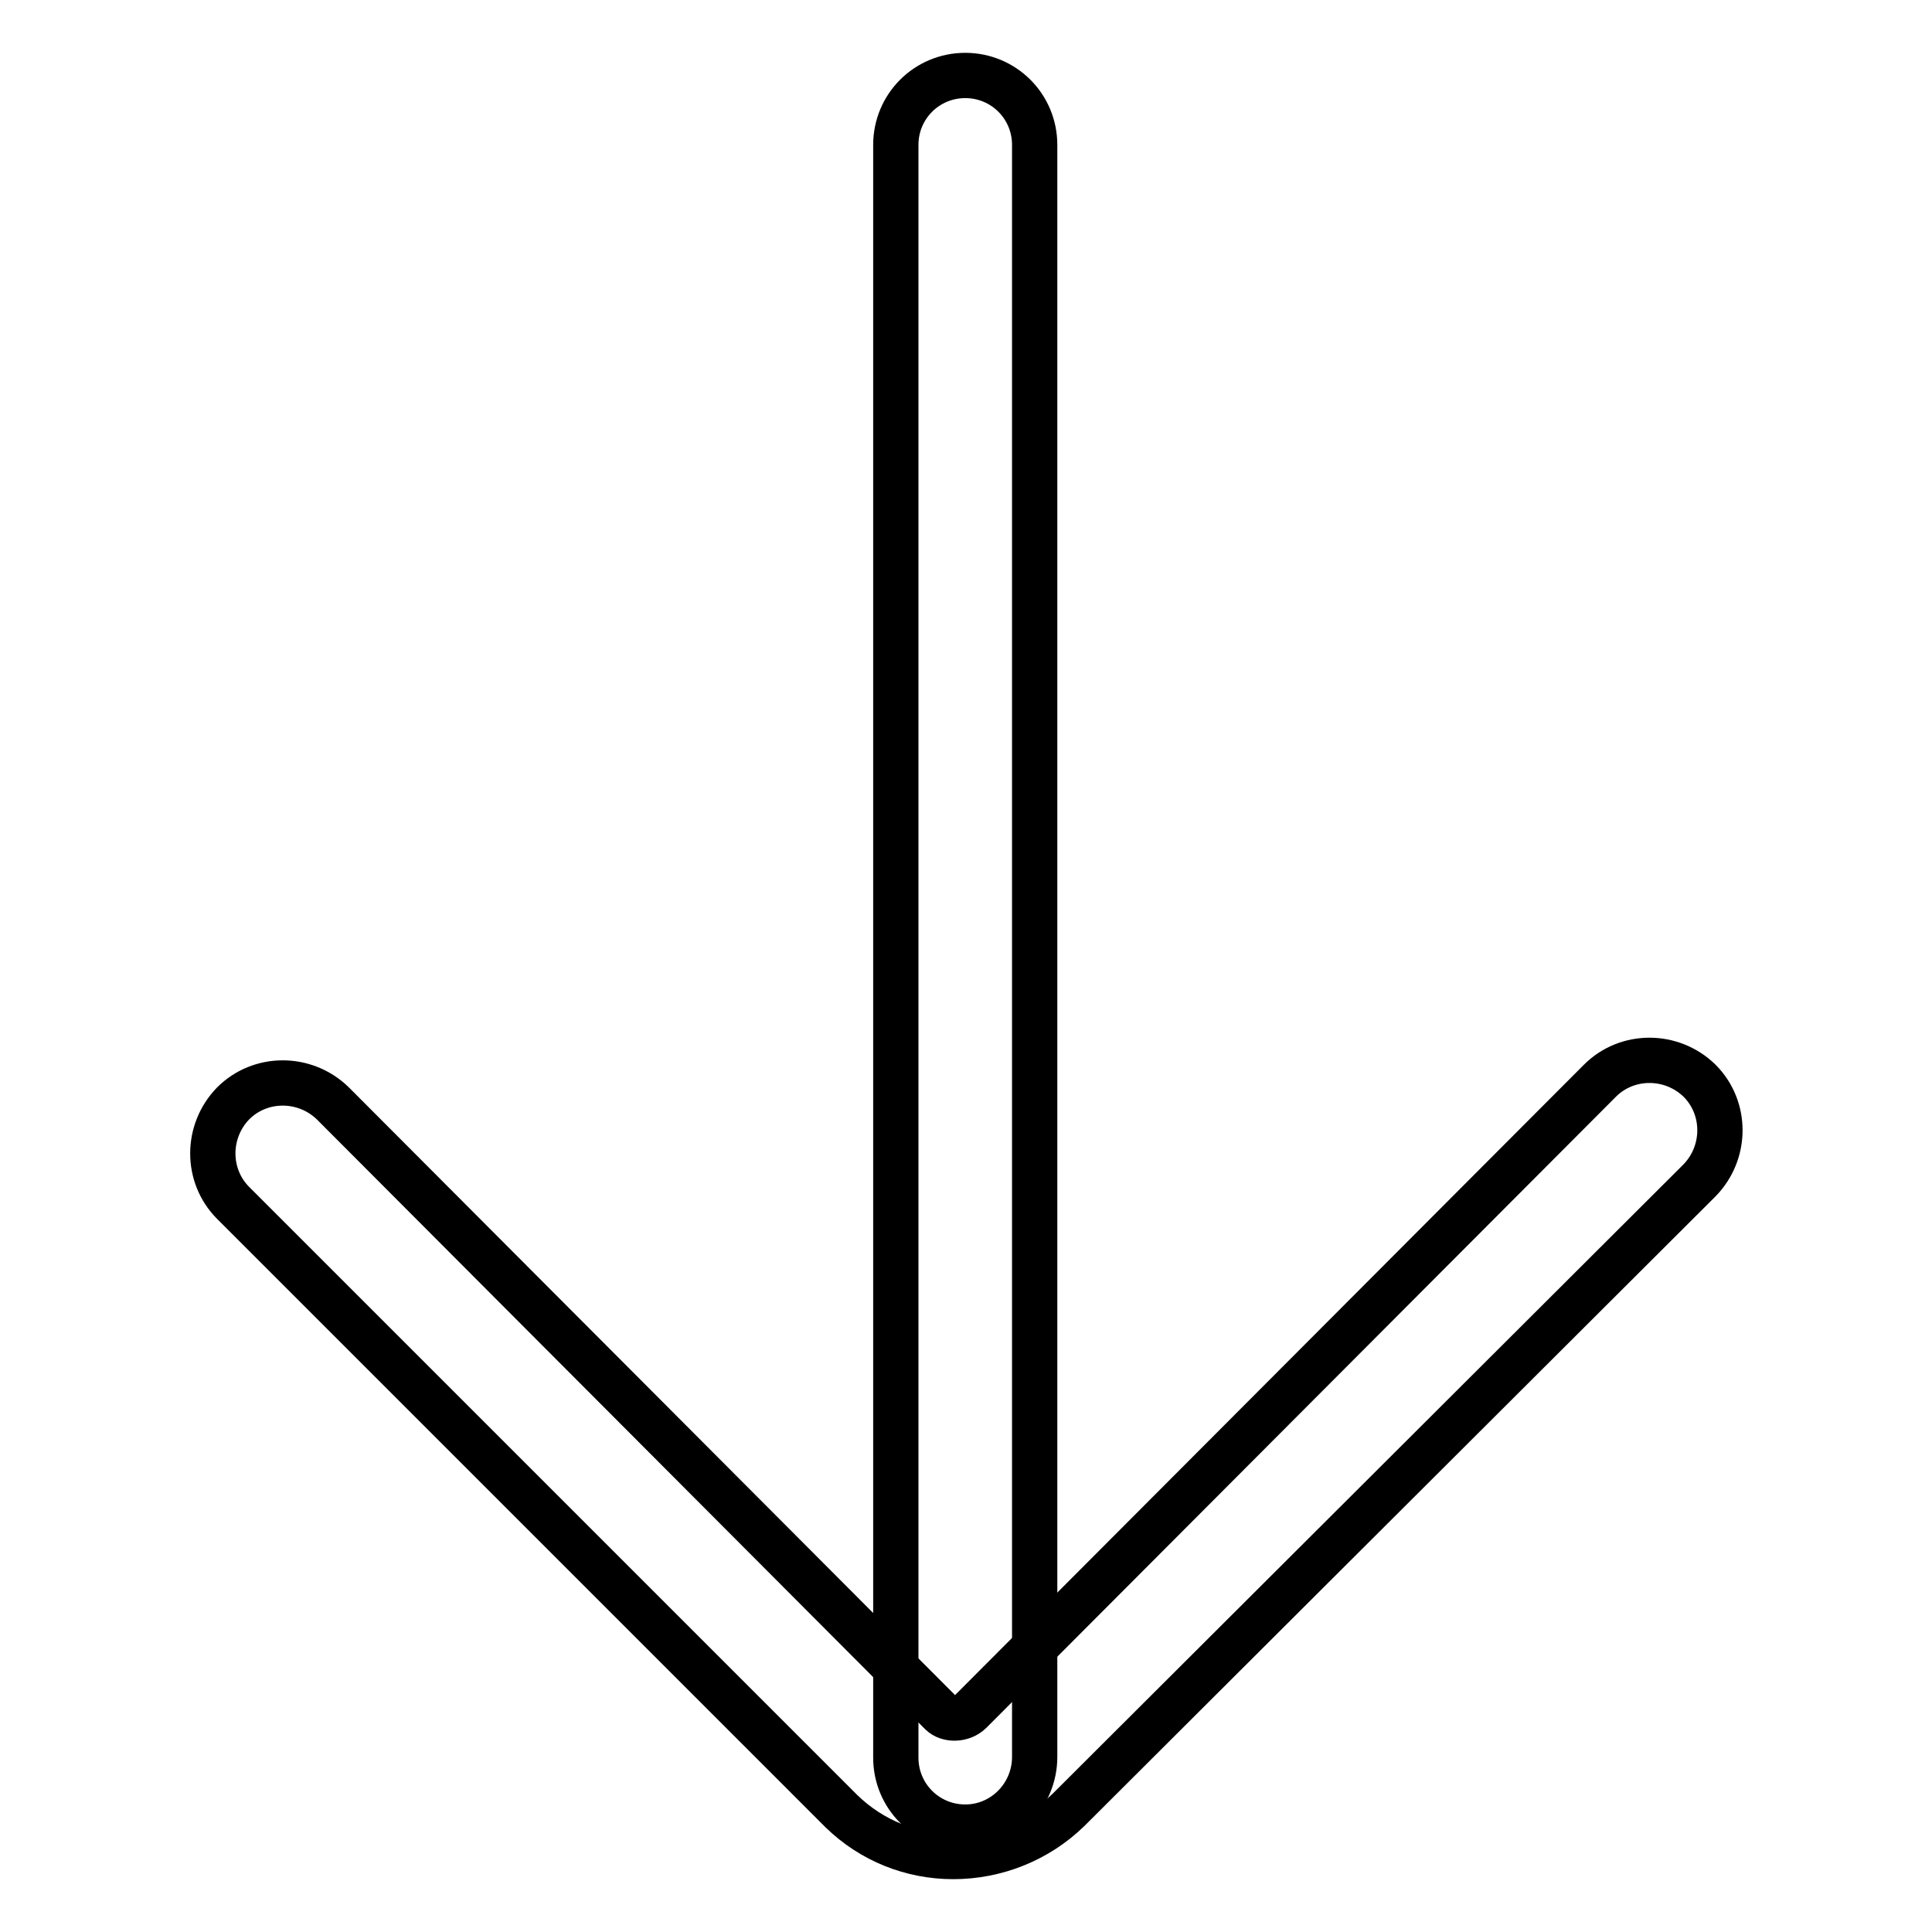
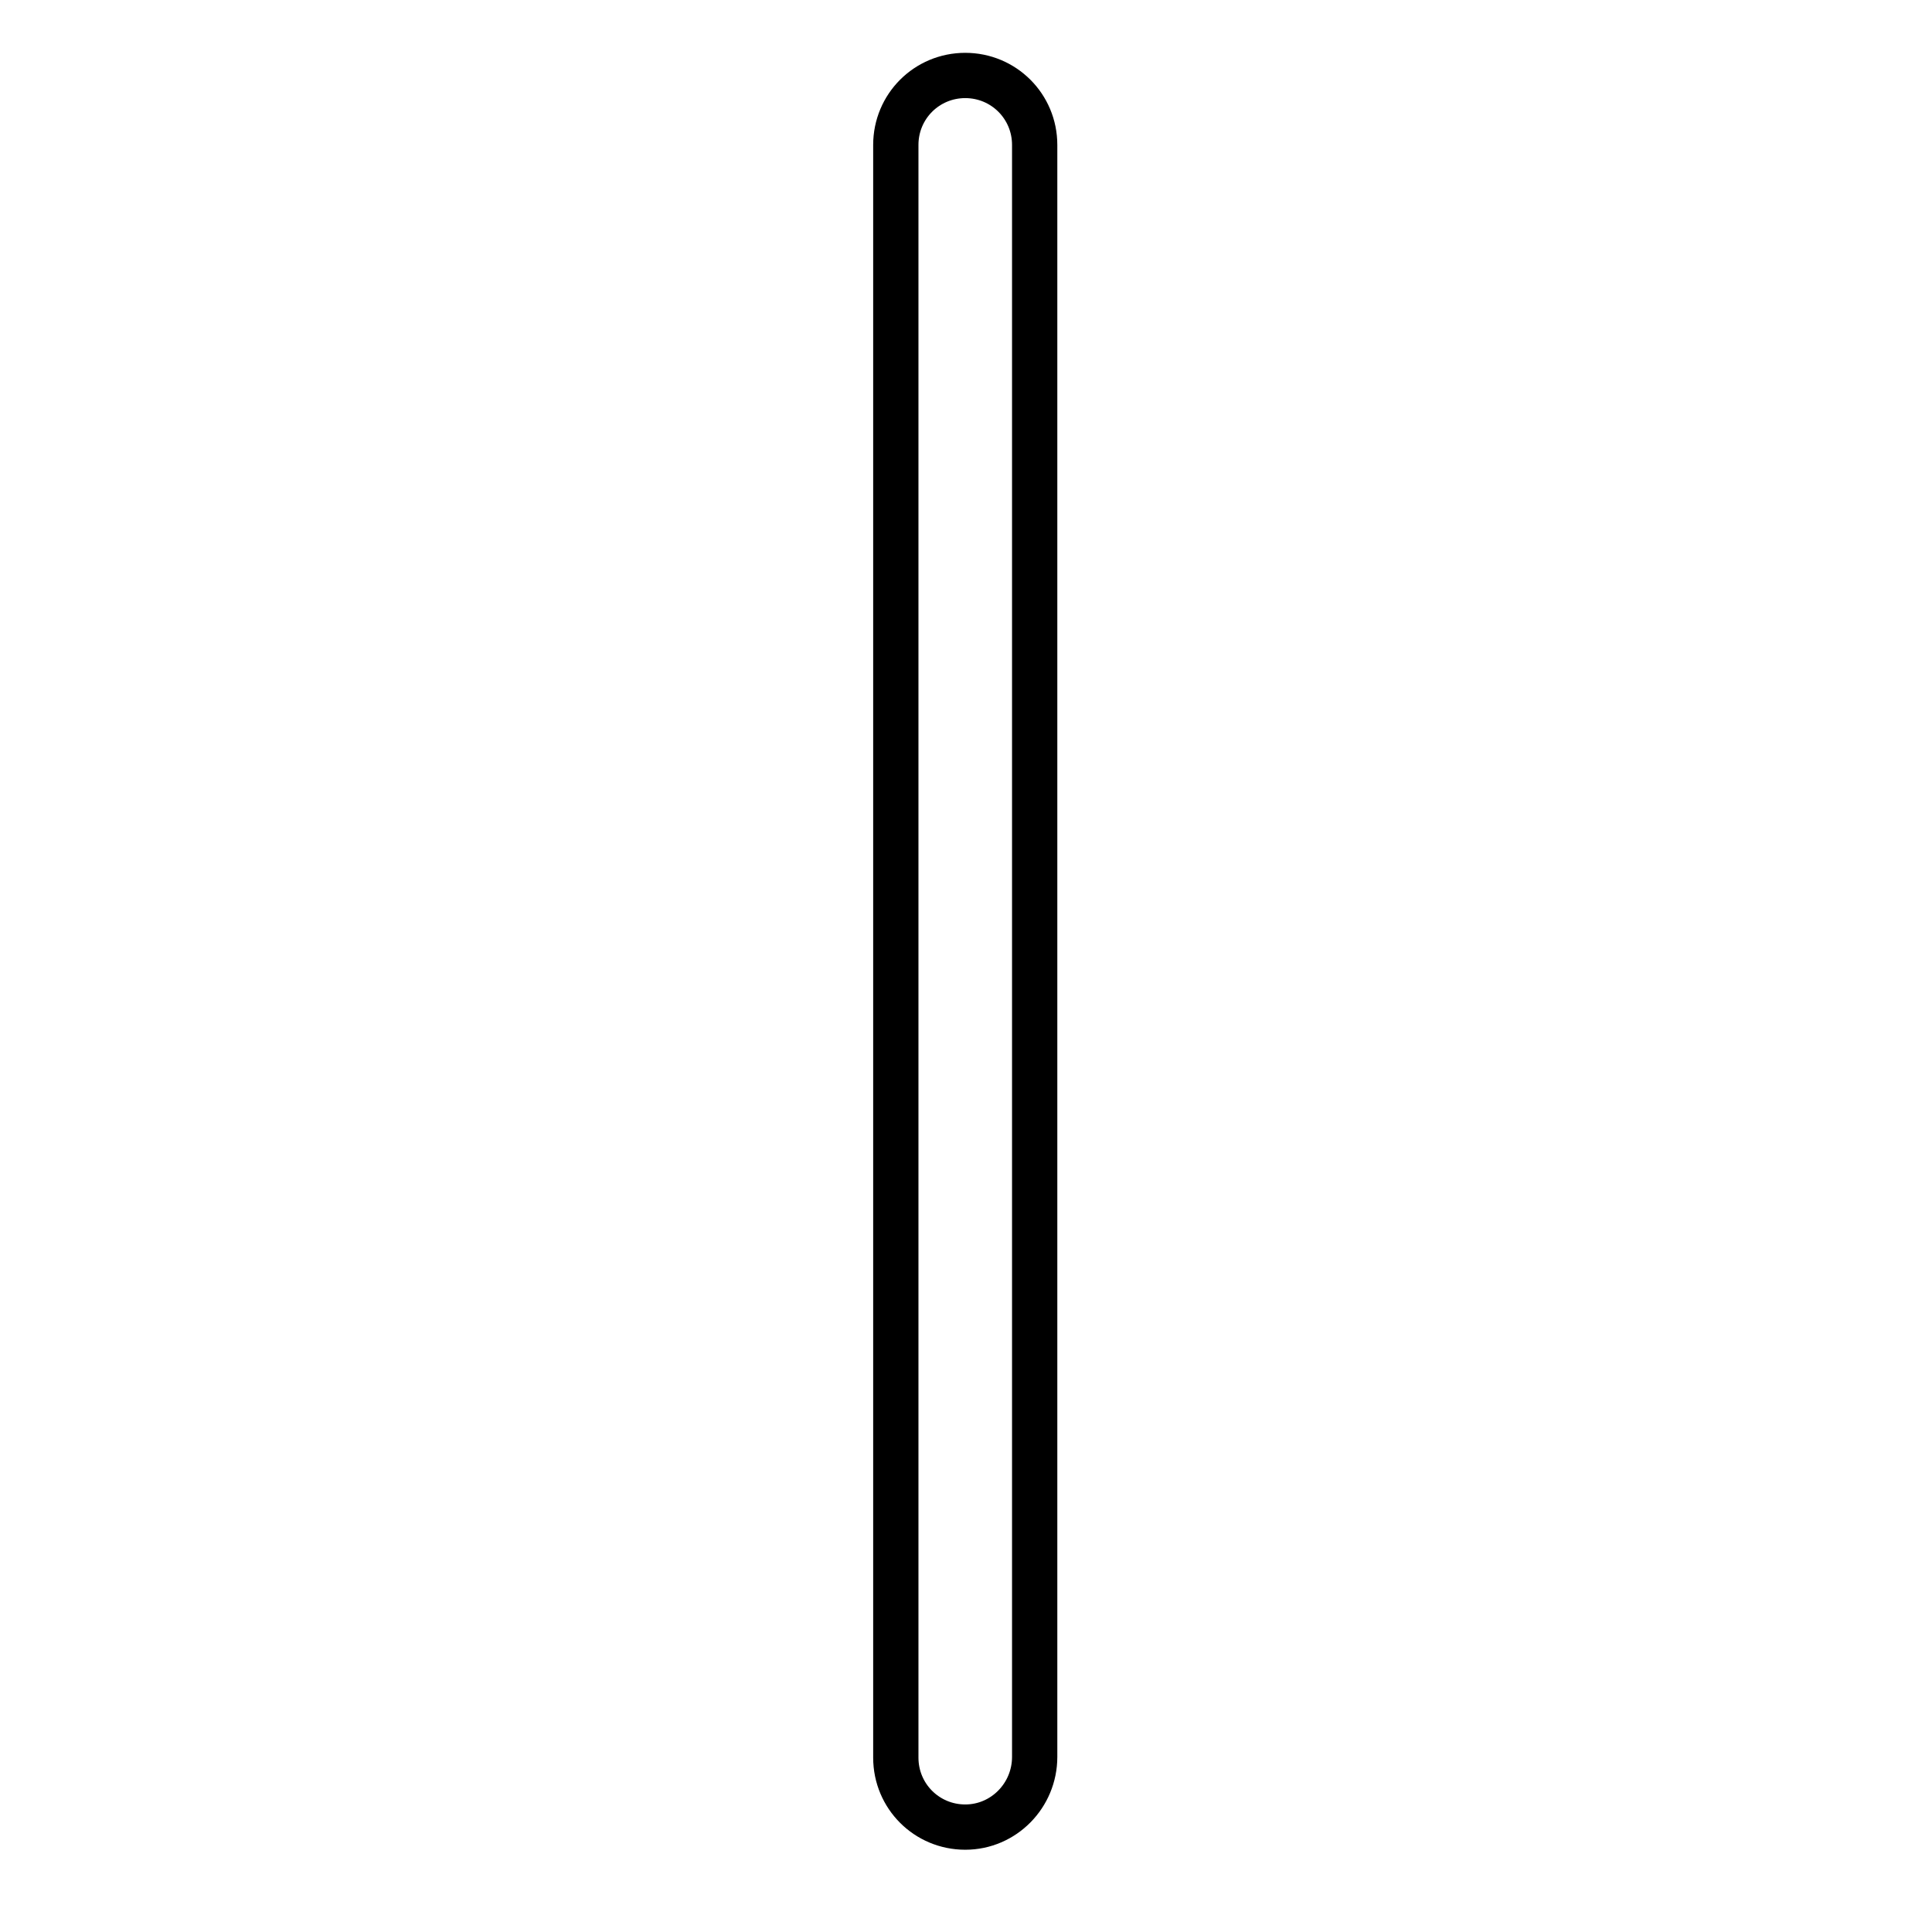
<svg xmlns="http://www.w3.org/2000/svg" version="1.1" x="0px" y="0px" viewBox="0 0 256 256" enable-background="new 0 0 256 256" xml:space="preserve">
  <g>
-     <path stroke-width="6" fill-opacity="0" stroke="#000000" d="M126.3,246c-5.5,0-10.8-2.1-14.8-6l-80.6-80.6c-3.6-3.6-3.6-9.5,0-13.2c3.6-3.6,9.5-3.6,13.2,0l0,0 l80.6,80.8c0.9,0.9,2.8,0.9,3.9-0.2l83.4-83.6c3.6-3.6,9.5-3.6,13.2,0c3.6,3.6,3.6,9.5,0,13.2l-83.6,83.4 C137.5,243.8,132,246,126.3,246z" />
    <path stroke-width="6" fill-opacity="0" stroke="#000000" d="M127.9,242.1c-5.1,0-9.2-4.1-9.2-9.2l0,0V19.2c0-5.1,4.1-9.2,9.2-9.2c5.1,0,9.2,4.1,9.2,9.2v213.6 C137.1,237.9,133,242.1,127.9,242.1L127.9,242.1z" />
  </g>
</svg>